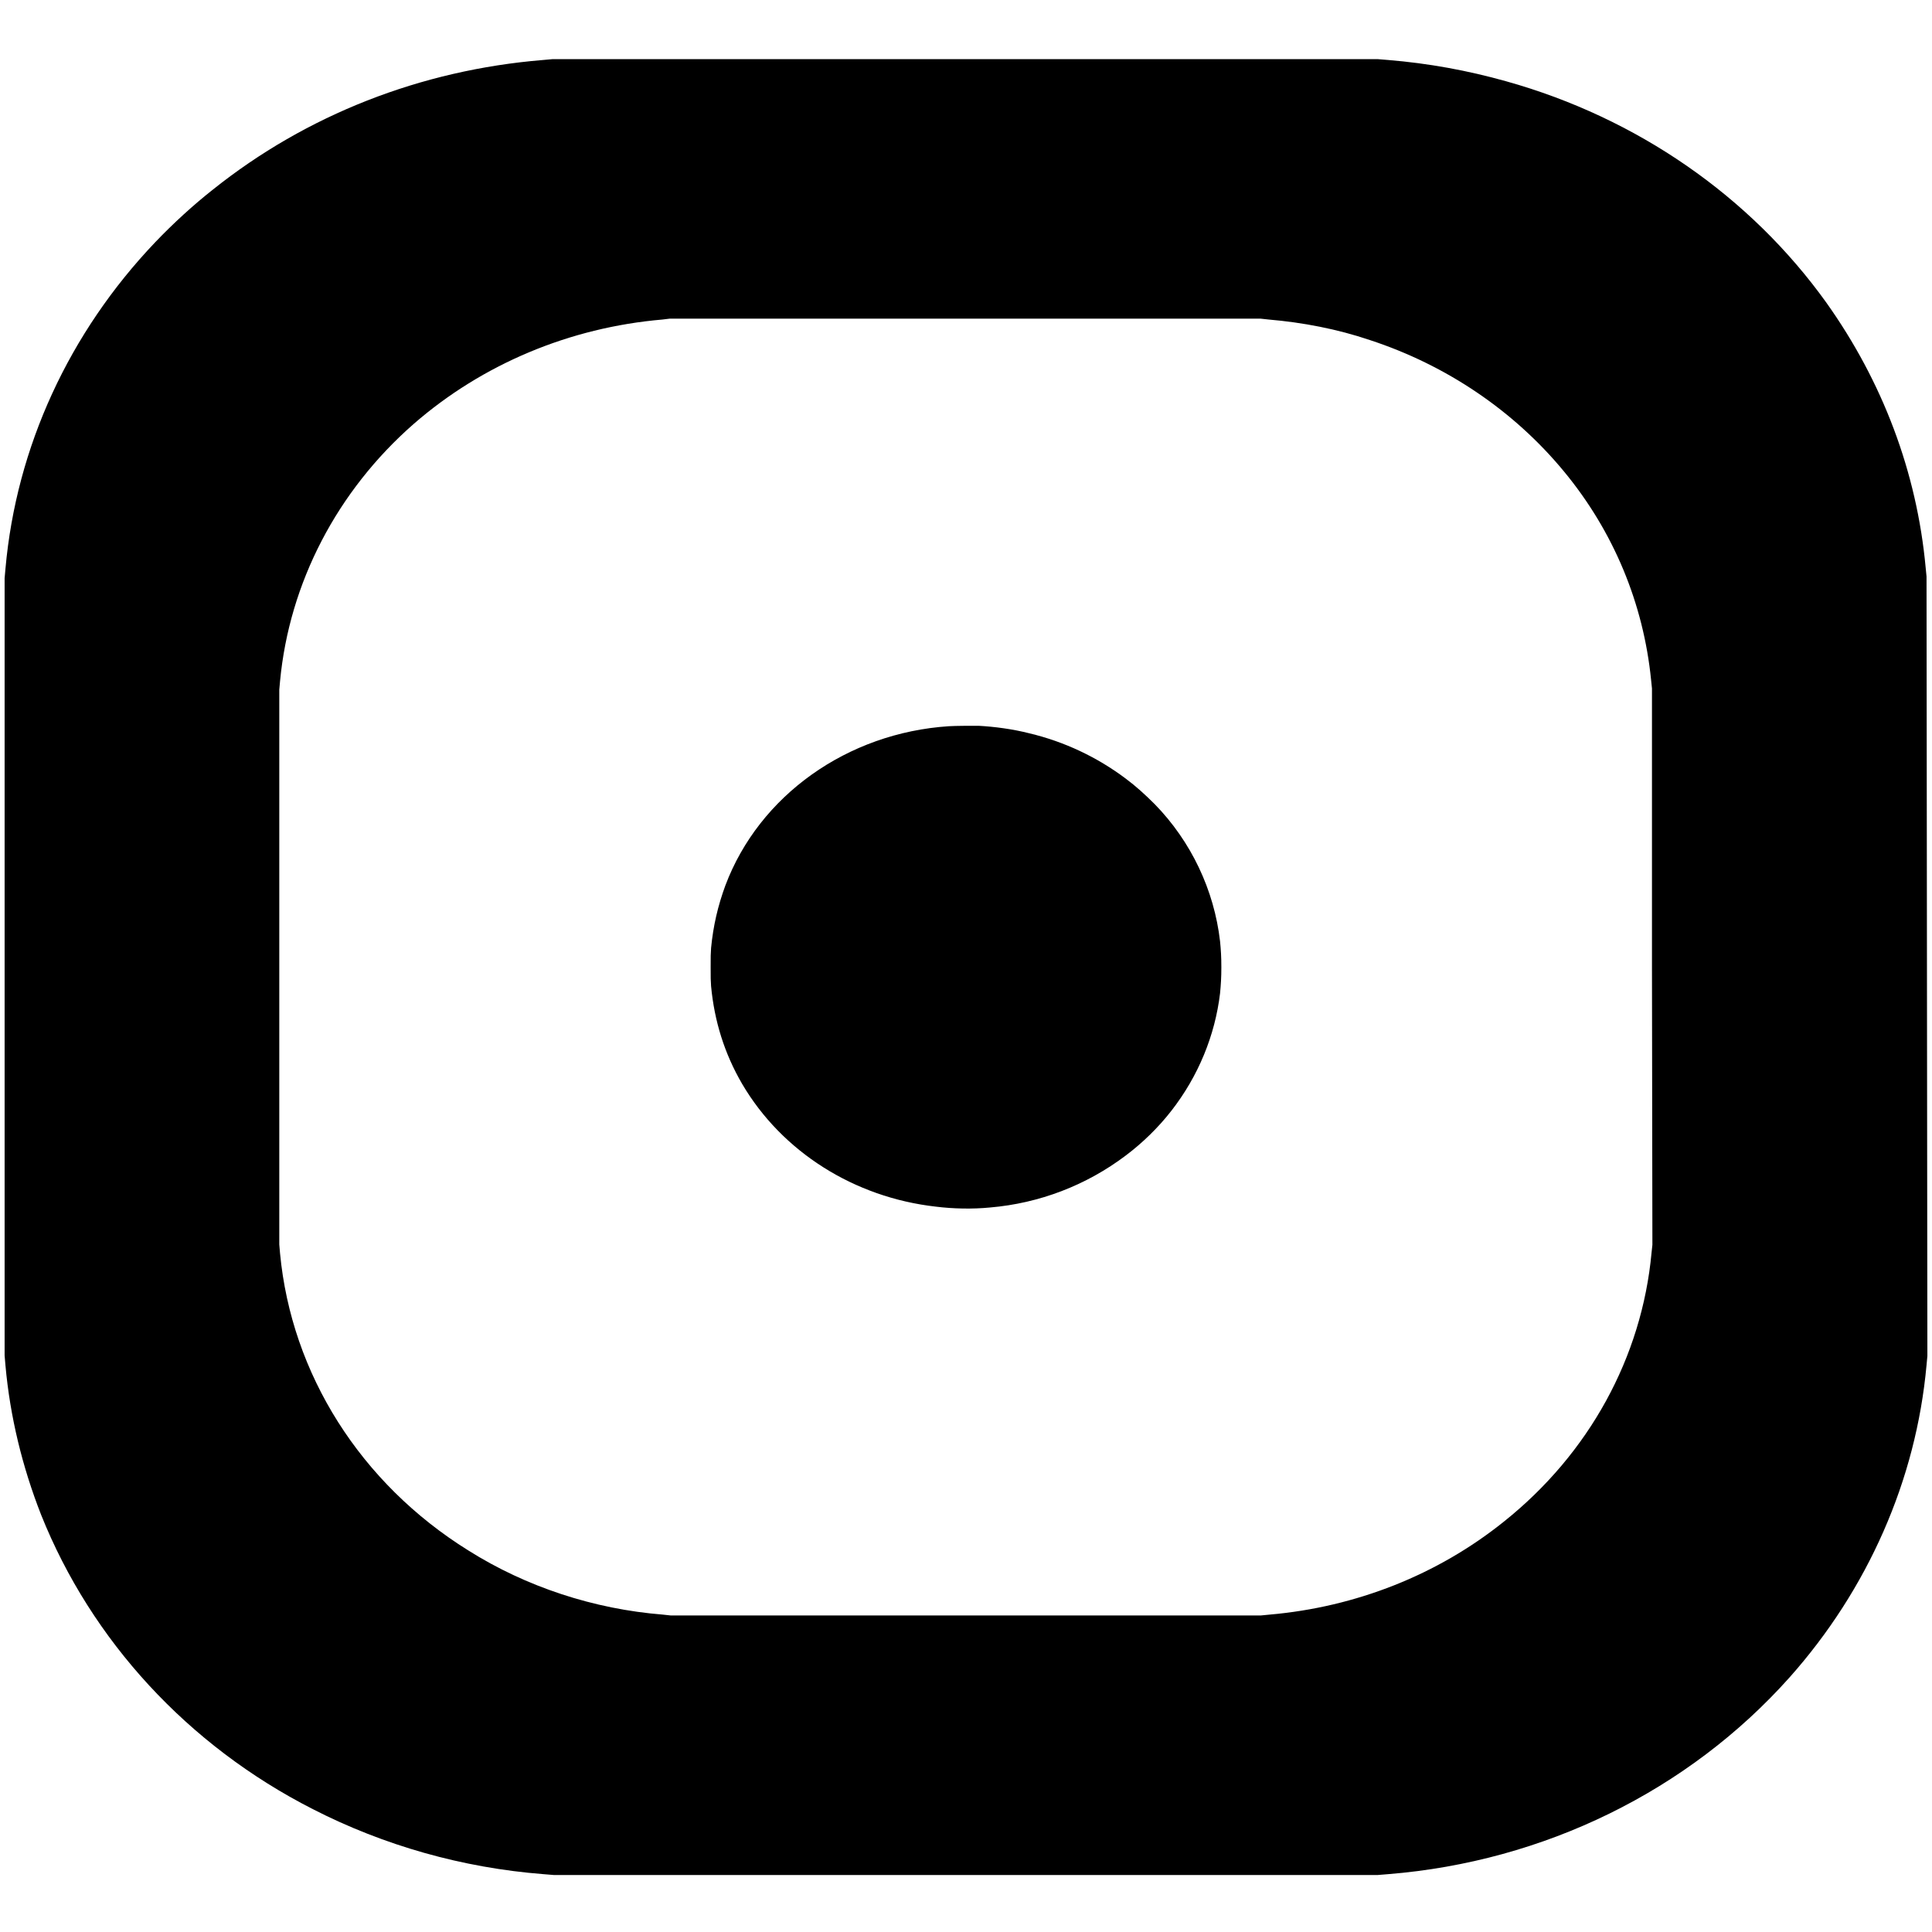
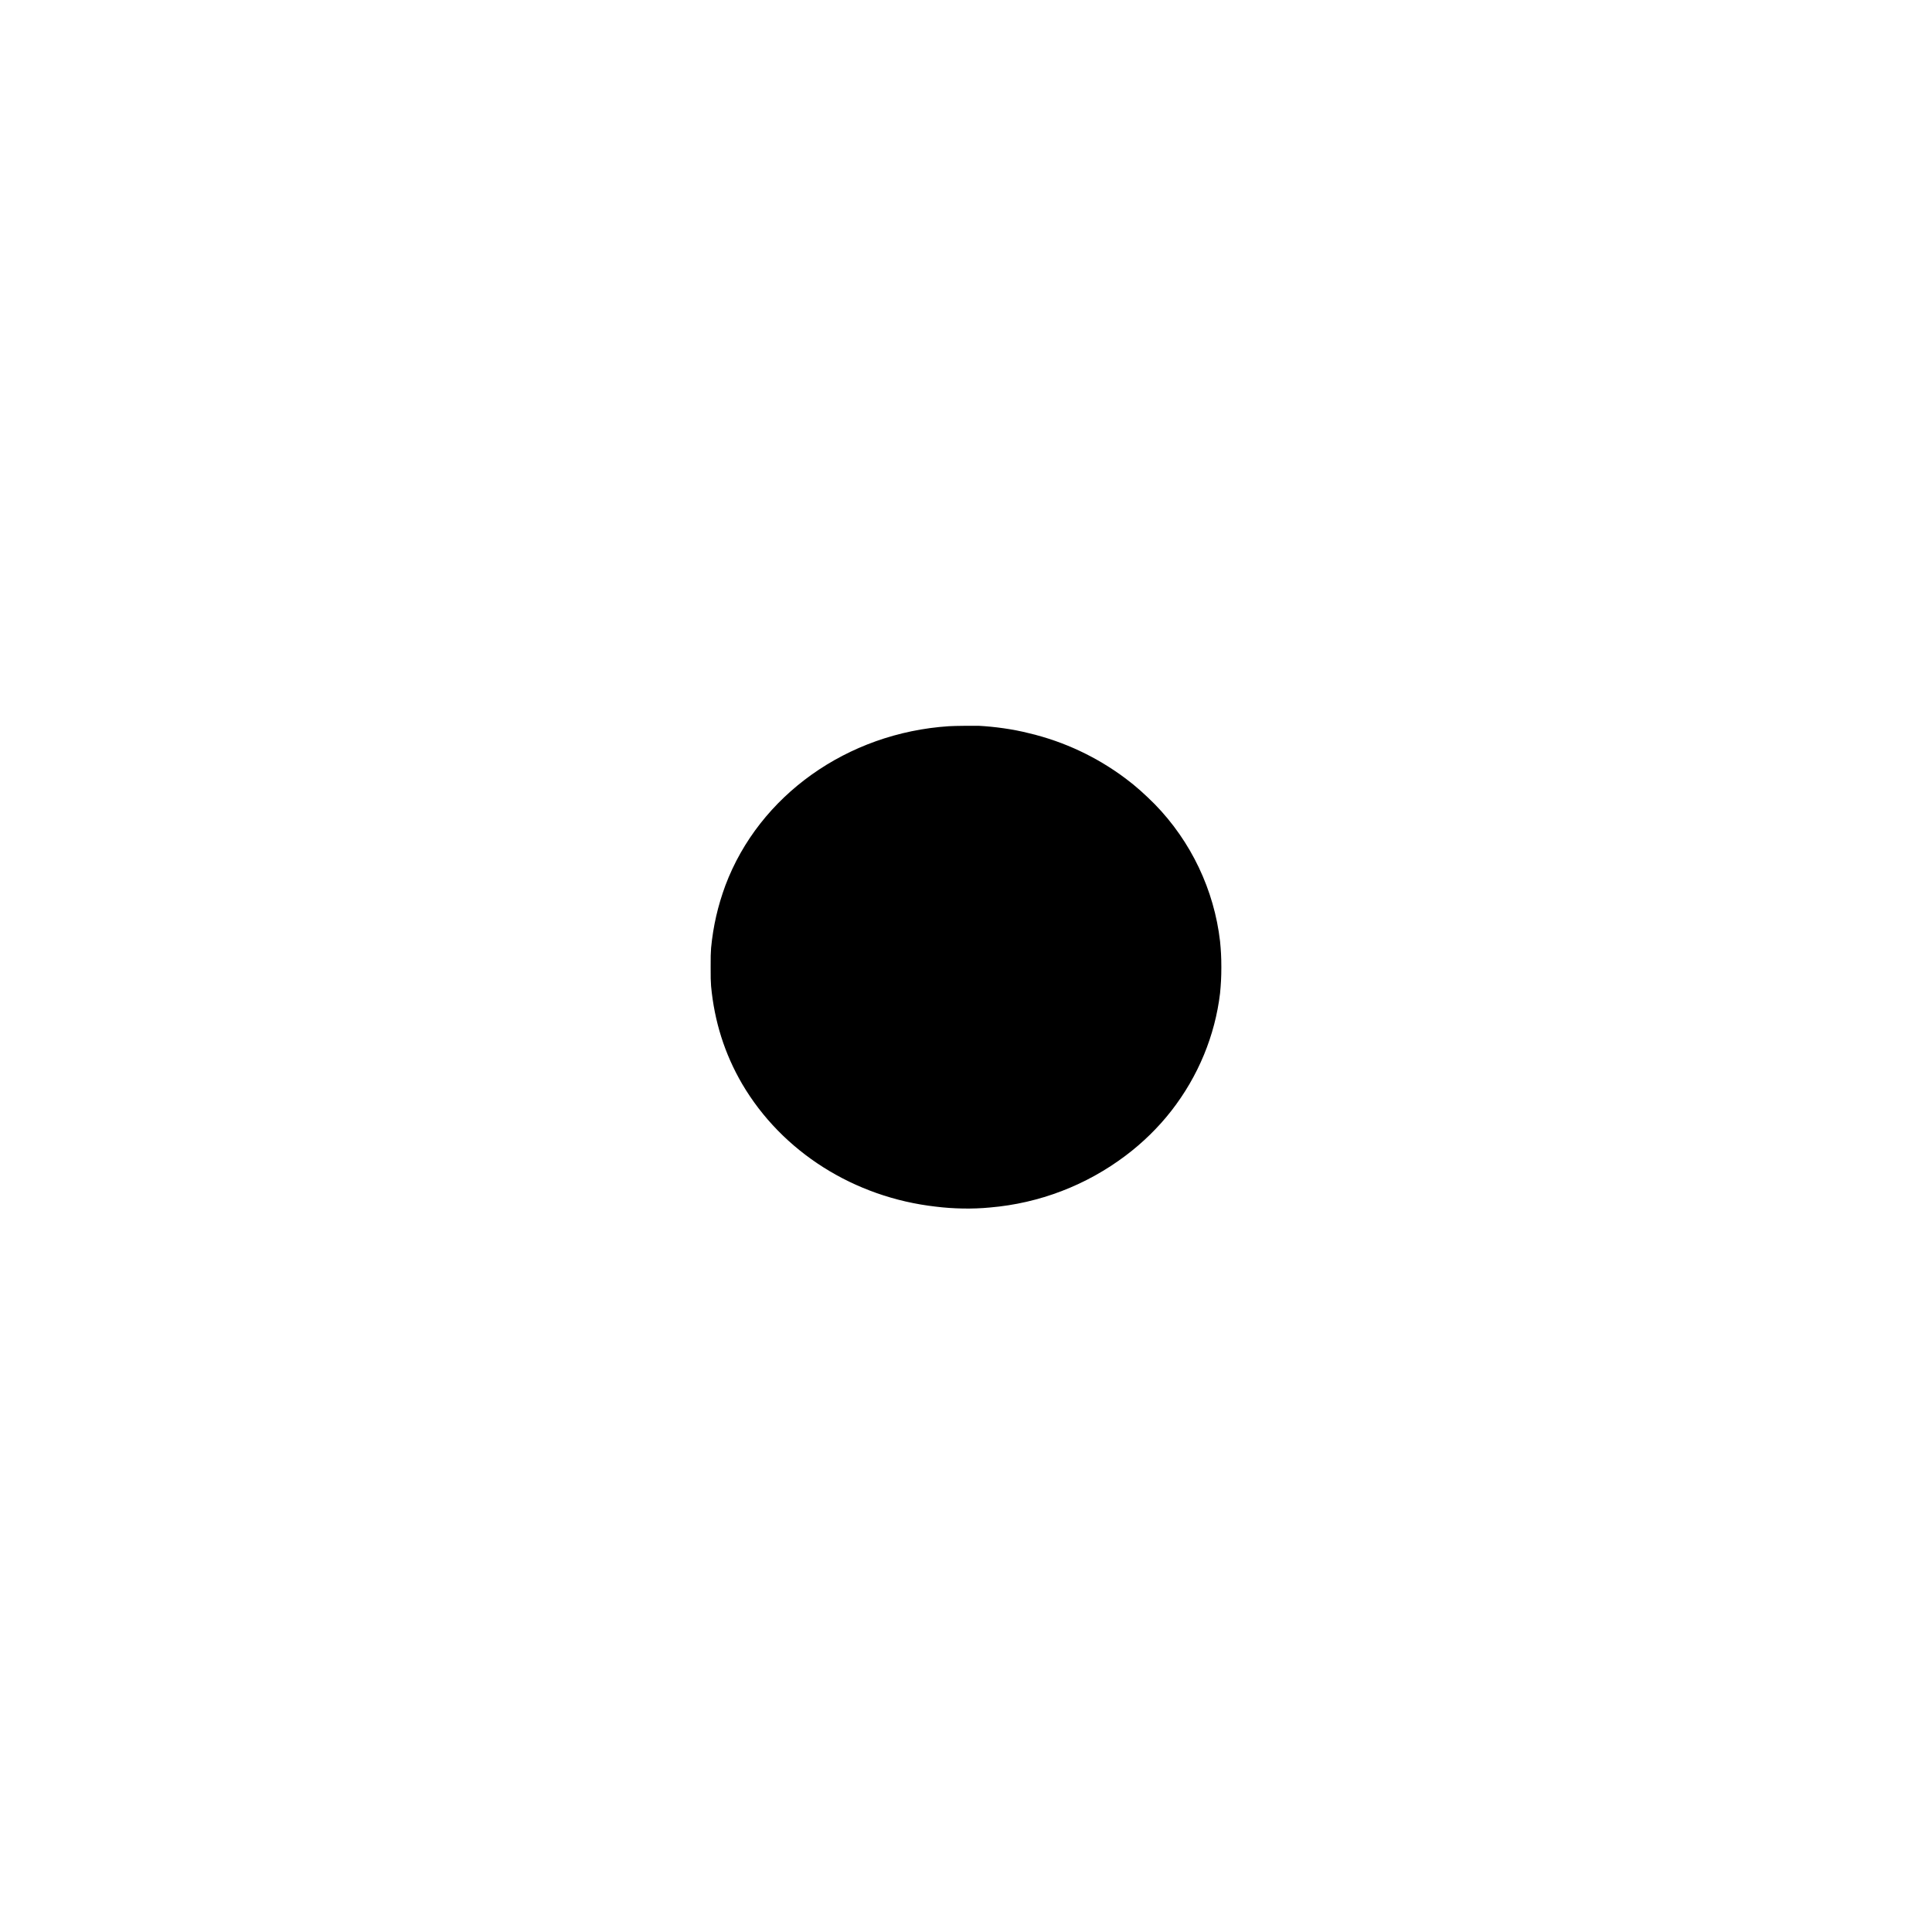
<svg xmlns="http://www.w3.org/2000/svg" width="18px" height="18px" viewBox="0 0 18 17" version="1.1">
  <g id="surface1">
-     <path style=" stroke:none;fill-rule:nonzero;fill:rgb(0%,0%,0%);fill-opacity:1;" d="M 5.059 0.059 C 3.922 0.152 2.855 0.57 1.984 1.266 C 1.801 1.41 1.613 1.582 1.445 1.758 C 0.645 2.598 0.152 3.664 0.051 4.797 L 0.043 4.887 L 0.043 12.129 L 0.051 12.223 C 0.094 12.699 0.207 13.164 0.383 13.613 C 0.852 14.785 1.75 15.762 2.914 16.355 C 3.578 16.695 4.309 16.902 5.062 16.961 L 5.16 16.969 L 12.836 16.969 L 12.934 16.961 C 14.387 16.844 15.73 16.184 16.672 15.129 C 17.402 14.309 17.852 13.289 17.949 12.219 L 17.957 12.133 L 17.953 8.504 L 17.949 4.871 L 17.941 4.789 C 17.859 3.898 17.539 3.055 17.016 2.32 C 16.305 1.328 15.25 0.598 14.035 0.258 C 13.672 0.156 13.309 0.09 12.934 0.059 L 12.836 0.051 L 5.148 0.051 Z M 11.82 2.477 C 12.137 2.504 12.461 2.566 12.762 2.668 C 13.477 2.902 14.105 3.328 14.57 3.891 C 15.035 4.453 15.312 5.125 15.383 5.836 L 15.391 5.914 L 15.391 8.508 L 15.395 11.098 L 15.387 11.172 C 15.297 12.145 14.805 13.043 14.012 13.676 C 13.395 14.172 12.633 14.473 11.828 14.543 L 11.746 14.551 L 6.25 14.551 L 6.176 14.543 C 5.535 14.492 4.902 14.285 4.363 13.945 C 3.359 13.32 2.715 12.301 2.609 11.176 L 2.602 11.094 L 2.602 5.926 L 2.609 5.848 C 2.695 4.93 3.141 4.074 3.855 3.449 C 4.496 2.891 5.309 2.551 6.172 2.477 L 6.238 2.469 L 11.746 2.469 Z M 11.82 2.477 " />
    <path style=" stroke:none;fill-rule:nonzero;fill:rgb(0%,0%,0%);fill-opacity:1;" d="M 8.84 6.266 C 7.895 6.328 7.074 6.91 6.758 7.75 C 6.688 7.941 6.645 8.125 6.625 8.332 C 6.621 8.395 6.621 8.402 6.621 8.512 C 6.621 8.617 6.621 8.629 6.625 8.688 C 6.656 9.016 6.75 9.316 6.914 9.598 C 7.285 10.23 7.957 10.656 8.719 10.742 C 8.879 10.762 9.059 10.766 9.223 10.75 C 9.684 10.711 10.121 10.543 10.488 10.266 C 10.645 10.148 10.793 10.004 10.914 9.848 C 11.164 9.527 11.32 9.148 11.367 8.754 C 11.375 8.672 11.379 8.605 11.379 8.512 C 11.379 8.414 11.375 8.352 11.367 8.27 C 11.312 7.793 11.098 7.34 10.758 6.992 C 10.668 6.902 10.582 6.824 10.488 6.754 C 10.223 6.555 9.918 6.41 9.59 6.332 C 9.438 6.293 9.266 6.27 9.117 6.262 C 9.039 6.262 8.906 6.262 8.84 6.266 Z M 8.84 6.266 " />
  </g>
</svg>